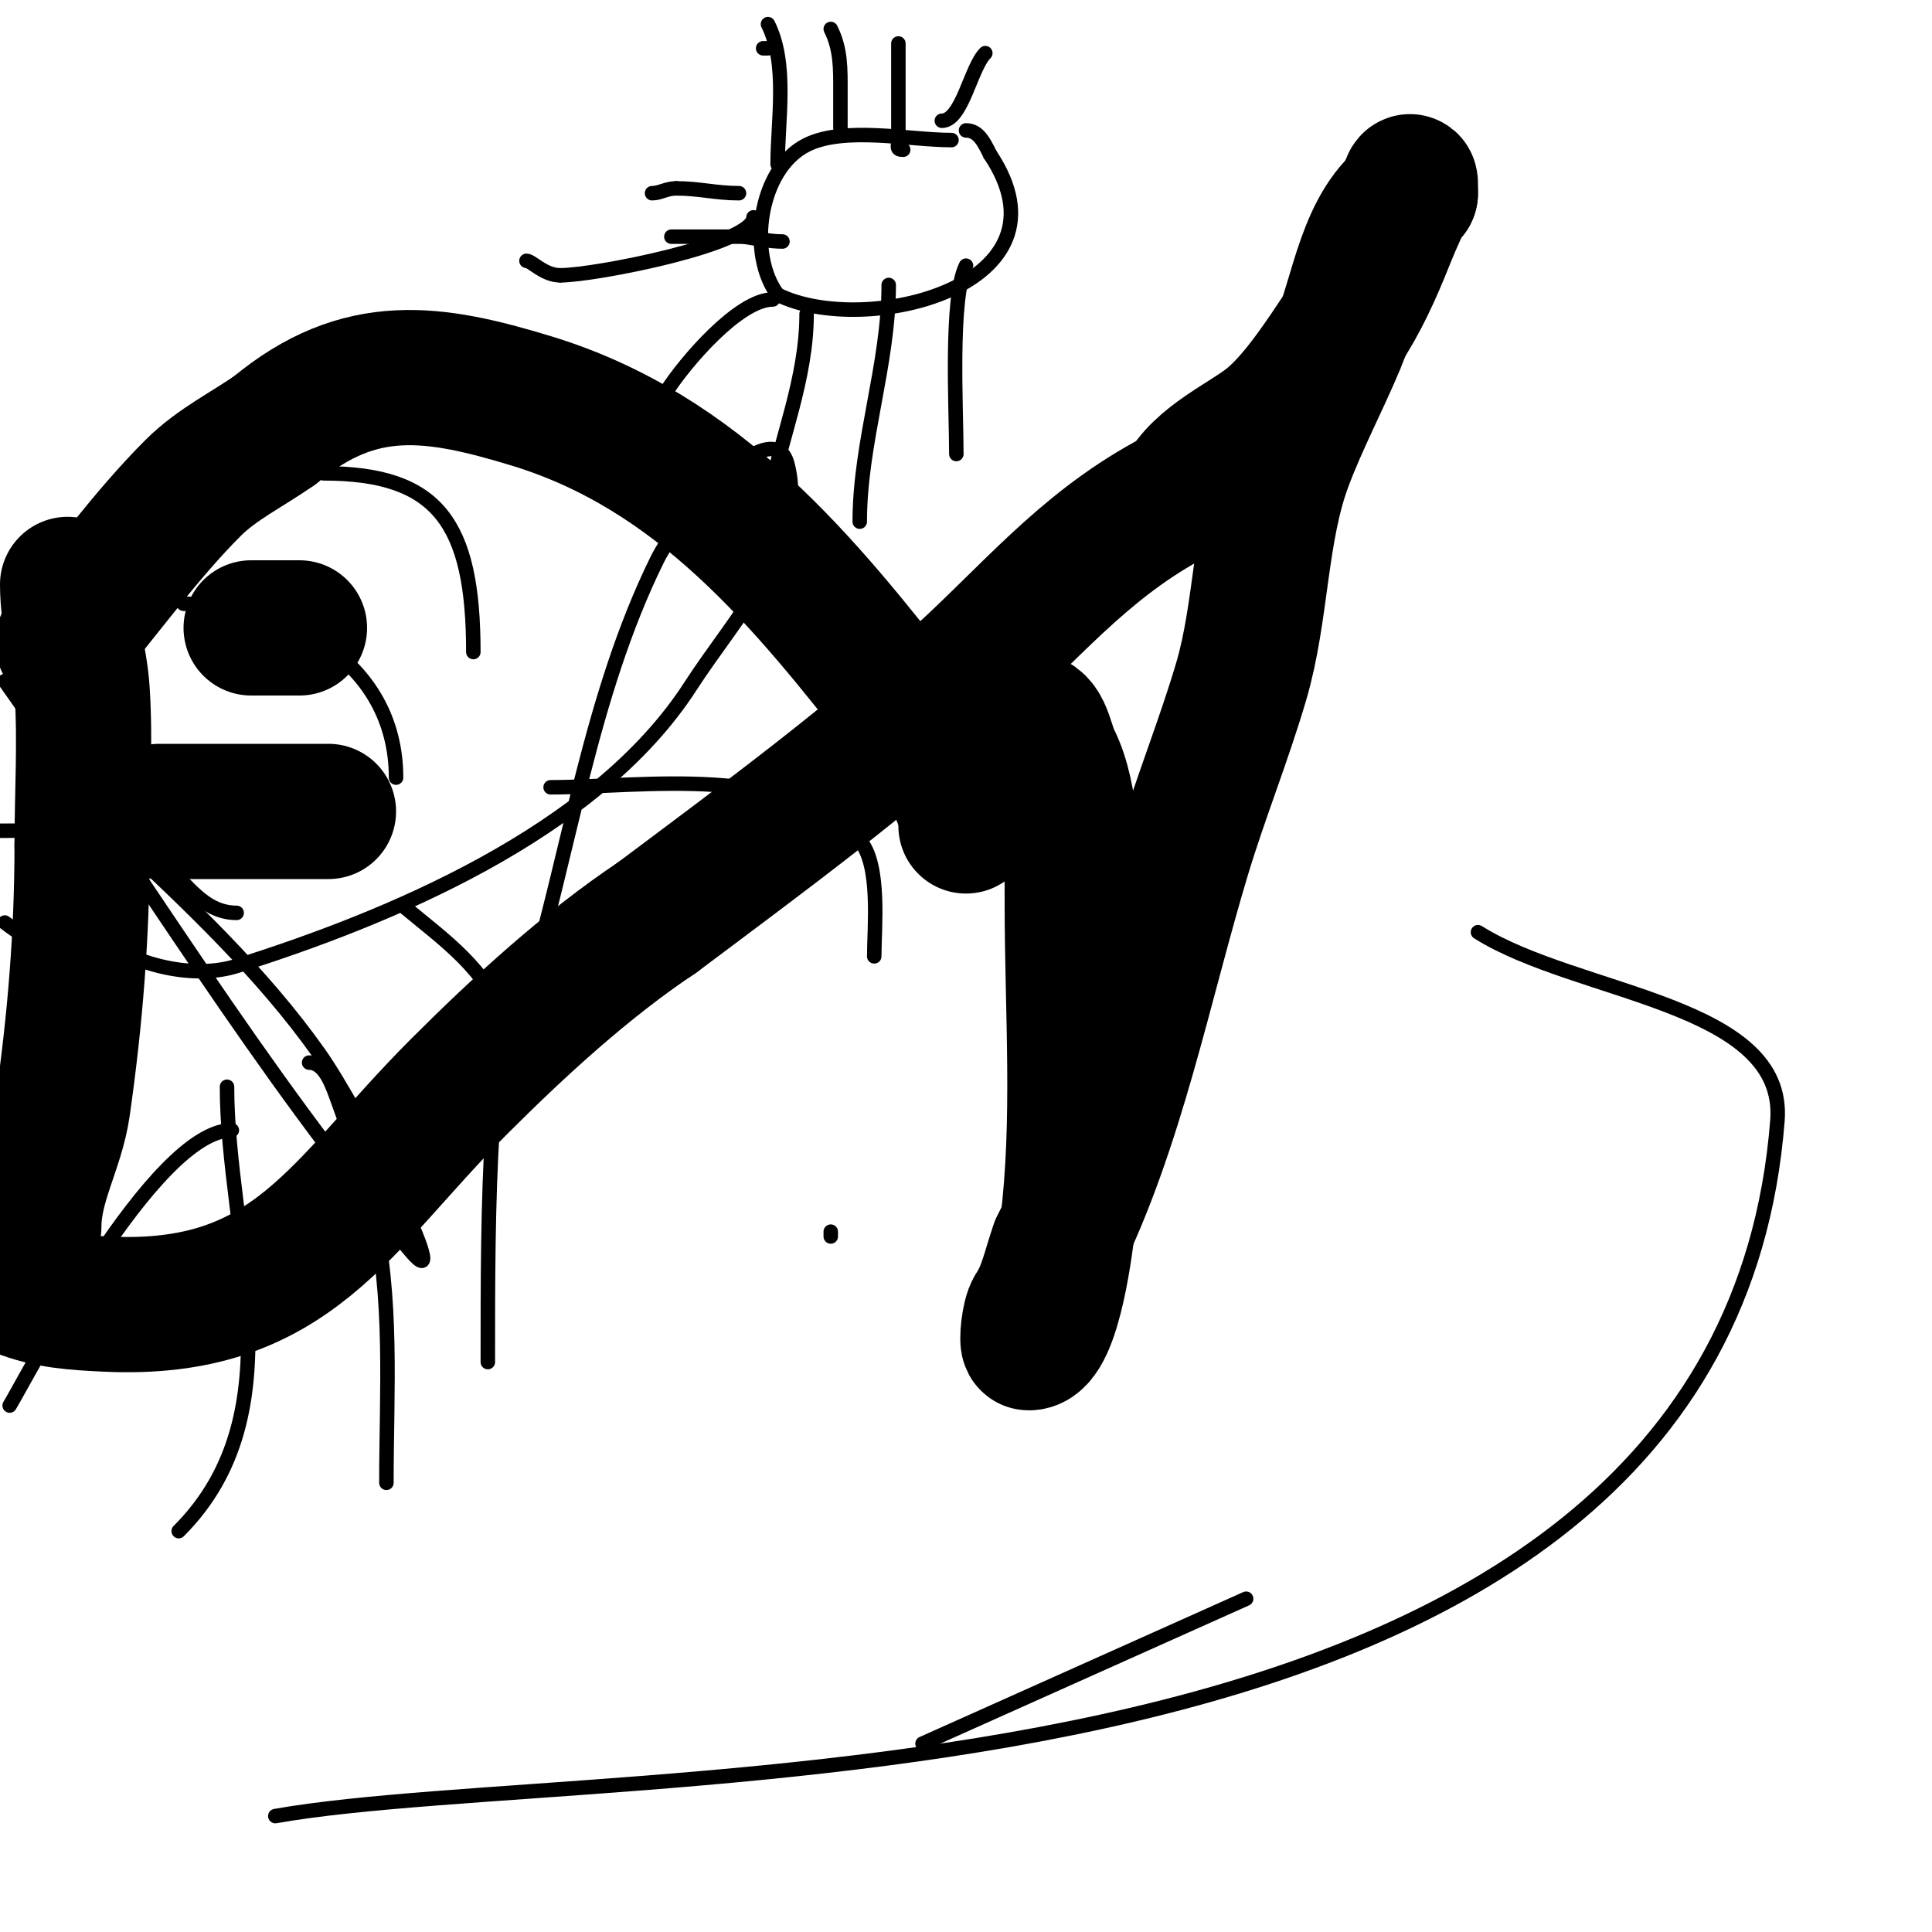
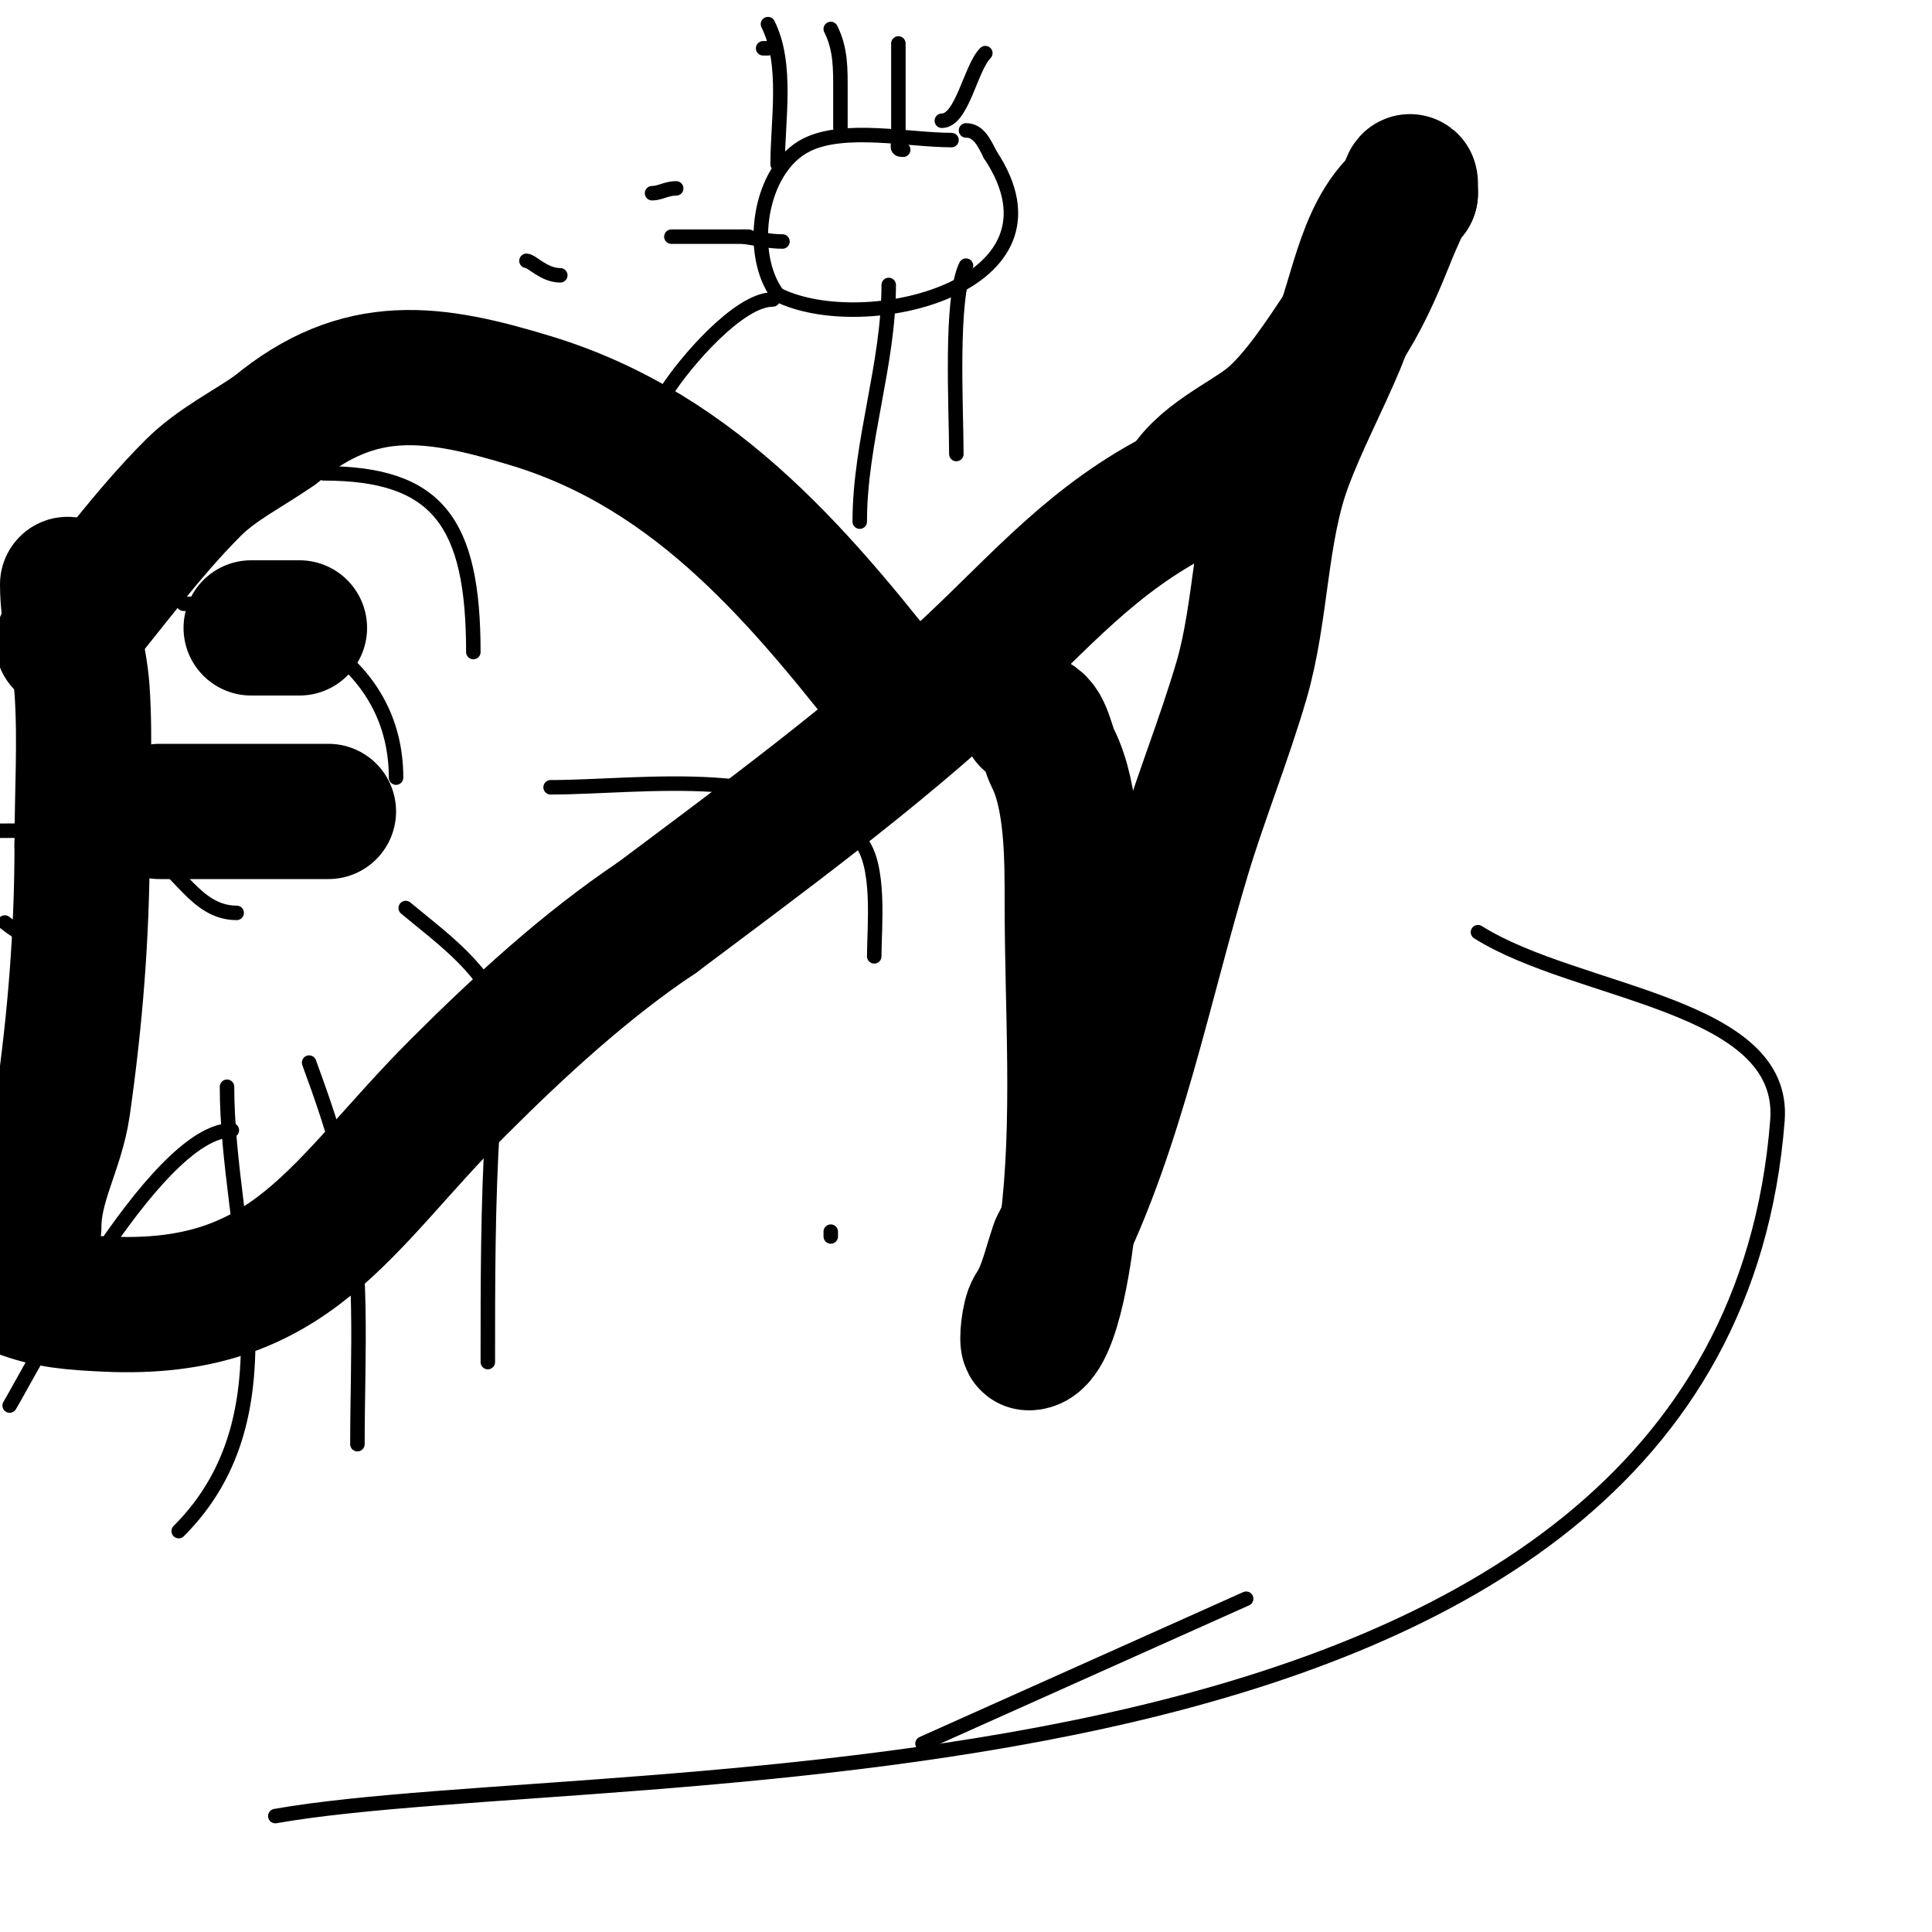
<svg xmlns="http://www.w3.org/2000/svg" viewBox="0 0 400 400" version="1.1">
  <g fill="none" stroke="#000000" stroke-width="28" stroke-linecap="round" stroke-linejoin="round">
    <path d="M200,171" />
-     <path d="M200,171c0,-8.822 -8.251,-15.502 -12,-23" />
    <path d="M188,148c-21.49,-27.63 -43.335,-54.45 -78,-65c-20.086,-6.113 -35.489,-8.593 -53,6" />
    <path d="M57,89c-5.667,4 -12.095,7.095 -17,12c-9.869,9.869 -18,21.333 -27,32" />
    <path d="M4,267c5.867,2.347 11.549,2.693 18,3c38.573,1.837 48.414,-20.414 73,-45c12.397,-12.397 26.389,-25.259 41,-35" />
    <path d="M136,190c21.796,-16.347 45.023,-33.355 65,-52c14.423,-13.462 25.347,-26.674 44,-36" />
    <path d="M245,102c3.457,-6.913 12.933,-10.827 18,-15c5.538,-4.56 10.965,-12.948 15,-19c3.774,-5.66 6.487,-11.717 9,-18c0.943,-2.357 1.95,-4.689 3,-7c0.743,-1.634 2,-6.795 2,-5c0,0.667 0,1.333 0,2" />
    <path d="M292,40c-9.413,6.276 -10.713,20.758 -15,31c-3.516,8.398 -7.83,16.465 -11,25c-5.208,14.02 -4.763,30.596 -9,45c-3.569,12.135 -8.339,23.892 -12,36c-7.982,26.404 -13.749,56.498 -26,81" />
    <path d="M219,258c-1.587,4.363 -2.425,9.137 -5,13c-0.991,1.487 -1.482,7 -1,7c5.324,0 7.858,-22.861 8,-24c2.744,-21.948 1,-44.924 1,-67" />
    <path d="M222,187c0,-9.04 0.075,-21.849 -4,-30c-1.48,-2.96 -1.824,-8 -5,-8" />
    <path d="M7,254c0,-9.002 4.751,-16.256 6,-25c2.556,-17.895 4,-35.635 4,-54" />
    <path d="M17,175c0,-10.554 0.7,-21.495 0,-32c-0.493,-7.389 -3,-14.193 -3,-22" />
    <path d="M39,138" />
    <path d="M62,130" />
    <path d="M62,130c-3.333,0 -6.667,0 -10,0" />
    <path d="M33,168c11.667,0 23.333,0 35,0" />
  </g>
  <g fill="none" stroke="#000000" stroke-width="3" stroke-linecap="round" stroke-linejoin="round">
    <path d="M47,225c0,30.792 14.816,67.184 -10,92" />
-     <path d="M64,220c3.333,0 4.852,4.87 6,8c2.649,7.225 5.187,14.521 7,22c4.458,18.387 3,38.191 3,57" />
+     <path d="M64,220c2.649,7.225 5.187,14.521 7,22c4.458,18.387 3,38.191 3,57" />
    <path d="M84,188c7.618,6.348 17.14,12.989 20,23c1.94,6.791 -1.582,15.307 -2,22c-1.019,16.306 -1,32.628 -1,49" />
    <path d="M114,163c18.814,0 49.939,-5.07 64,11c4.377,5.002 3,17.981 3,24" />
    <path d="M172,255l0,1" />
    <path d="M98,135c0,-26.802 -7.368,-37 -31,-37" />
    <path d="M82,161c0,-24.253 -23.168,-36 -44,-36" />
    <path d="M49,189c-8.538,0 -11.832,-9.416 -19,-13c-9.569,-4.784 -19.647,-4 -30,-4" />
    <path d="M19,209c0,-8.76 -11.608,-12.886 -18,-18" />
    <path d="M197,29c-8.783,0 -22.177,-2.911 -30,1c-9.943,4.972 -12.286,22.619 -6,31" />
    <path d="M161,61c17.929,8.965 62.187,-1.719 44,-29" />
    <path d="M205,32c-1.302,-2.604 -2.439,-5 -5,-5" />
    <path d="M159,10l-1,0" />
    <path d="M161,34c0,-9.047 2.153,-20.694 -2,-29" />
    <path d="M174,26c0,2.333 0,-4.667 0,-7c0,-4.606 0.129,-8.743 -2,-13" />
    <path d="M187,31c-1.567,0 -1,-0.667 -1,-2c0,-6.667 0,-13.333 0,-20" />
    <path d="M195,25c4.209,0 5.954,-10.954 9,-14" />
    <path d="M200,55c-3.325,6.65 -2,29.63 -2,39" />
    <path d="M184,59c0,16.523 -6,32.583 -6,49" />
-     <path d="M167,65c0,13.438 -5.379,25.897 -8,39" />
    <path d="M160,62c-7.094,0 -18.262,13.127 -22,19c-1.99,3.127 -4.875,11 -9,11" />
-     <path d="M156,45c0,5.566 -32.846,12 -40,12" />
    <path d="M116,57c-3.417,0 -5.887,-3 -7,-3" />
-     <path d="M153,40c-4.807,0 -8.195,-1 -13,-1" />
    <path d="M140,39c-2.05,0 -3.314,1 -5,1" />
    <path d="M157,49" />
    <path d="M155,49c-5.333,0 -10.667,0 -16,0" />
    <path d="M162,50c-2.687,0 -5.34,-0.62 -8,-1" />
    <path d="M48,234c-16.157,0 -42.588,51.417 -46,57" />
    <path d="M57,376c70.49,-12.439 299.423,4.397 311,-144c1.899,-24.341 -41.333,-26 -62,-39" />
-     <path d="M1,141c28,39.333 52.856,81.106 84,118c9.716,11.51 -10.286,-28.714 -19,-41c-11.871,-16.736 -27.05,-30.947 -42,-45c-2.003,-1.883 -6.24,-4.112 -8,-2c-14.829,17.795 15.418,34.542 33,29c30.835,-9.72 74.28,-27.371 94,-58c9.051,-14.058 24.347,-29.855 20,-46c-2.912,-10.815 -22.064,9.946 -27,20c-13.802,28.116 -18,60 -27,90" />
    <path d="M258,331c-22.333,10 -44.667,20 -67,30" />
  </g>
</svg>